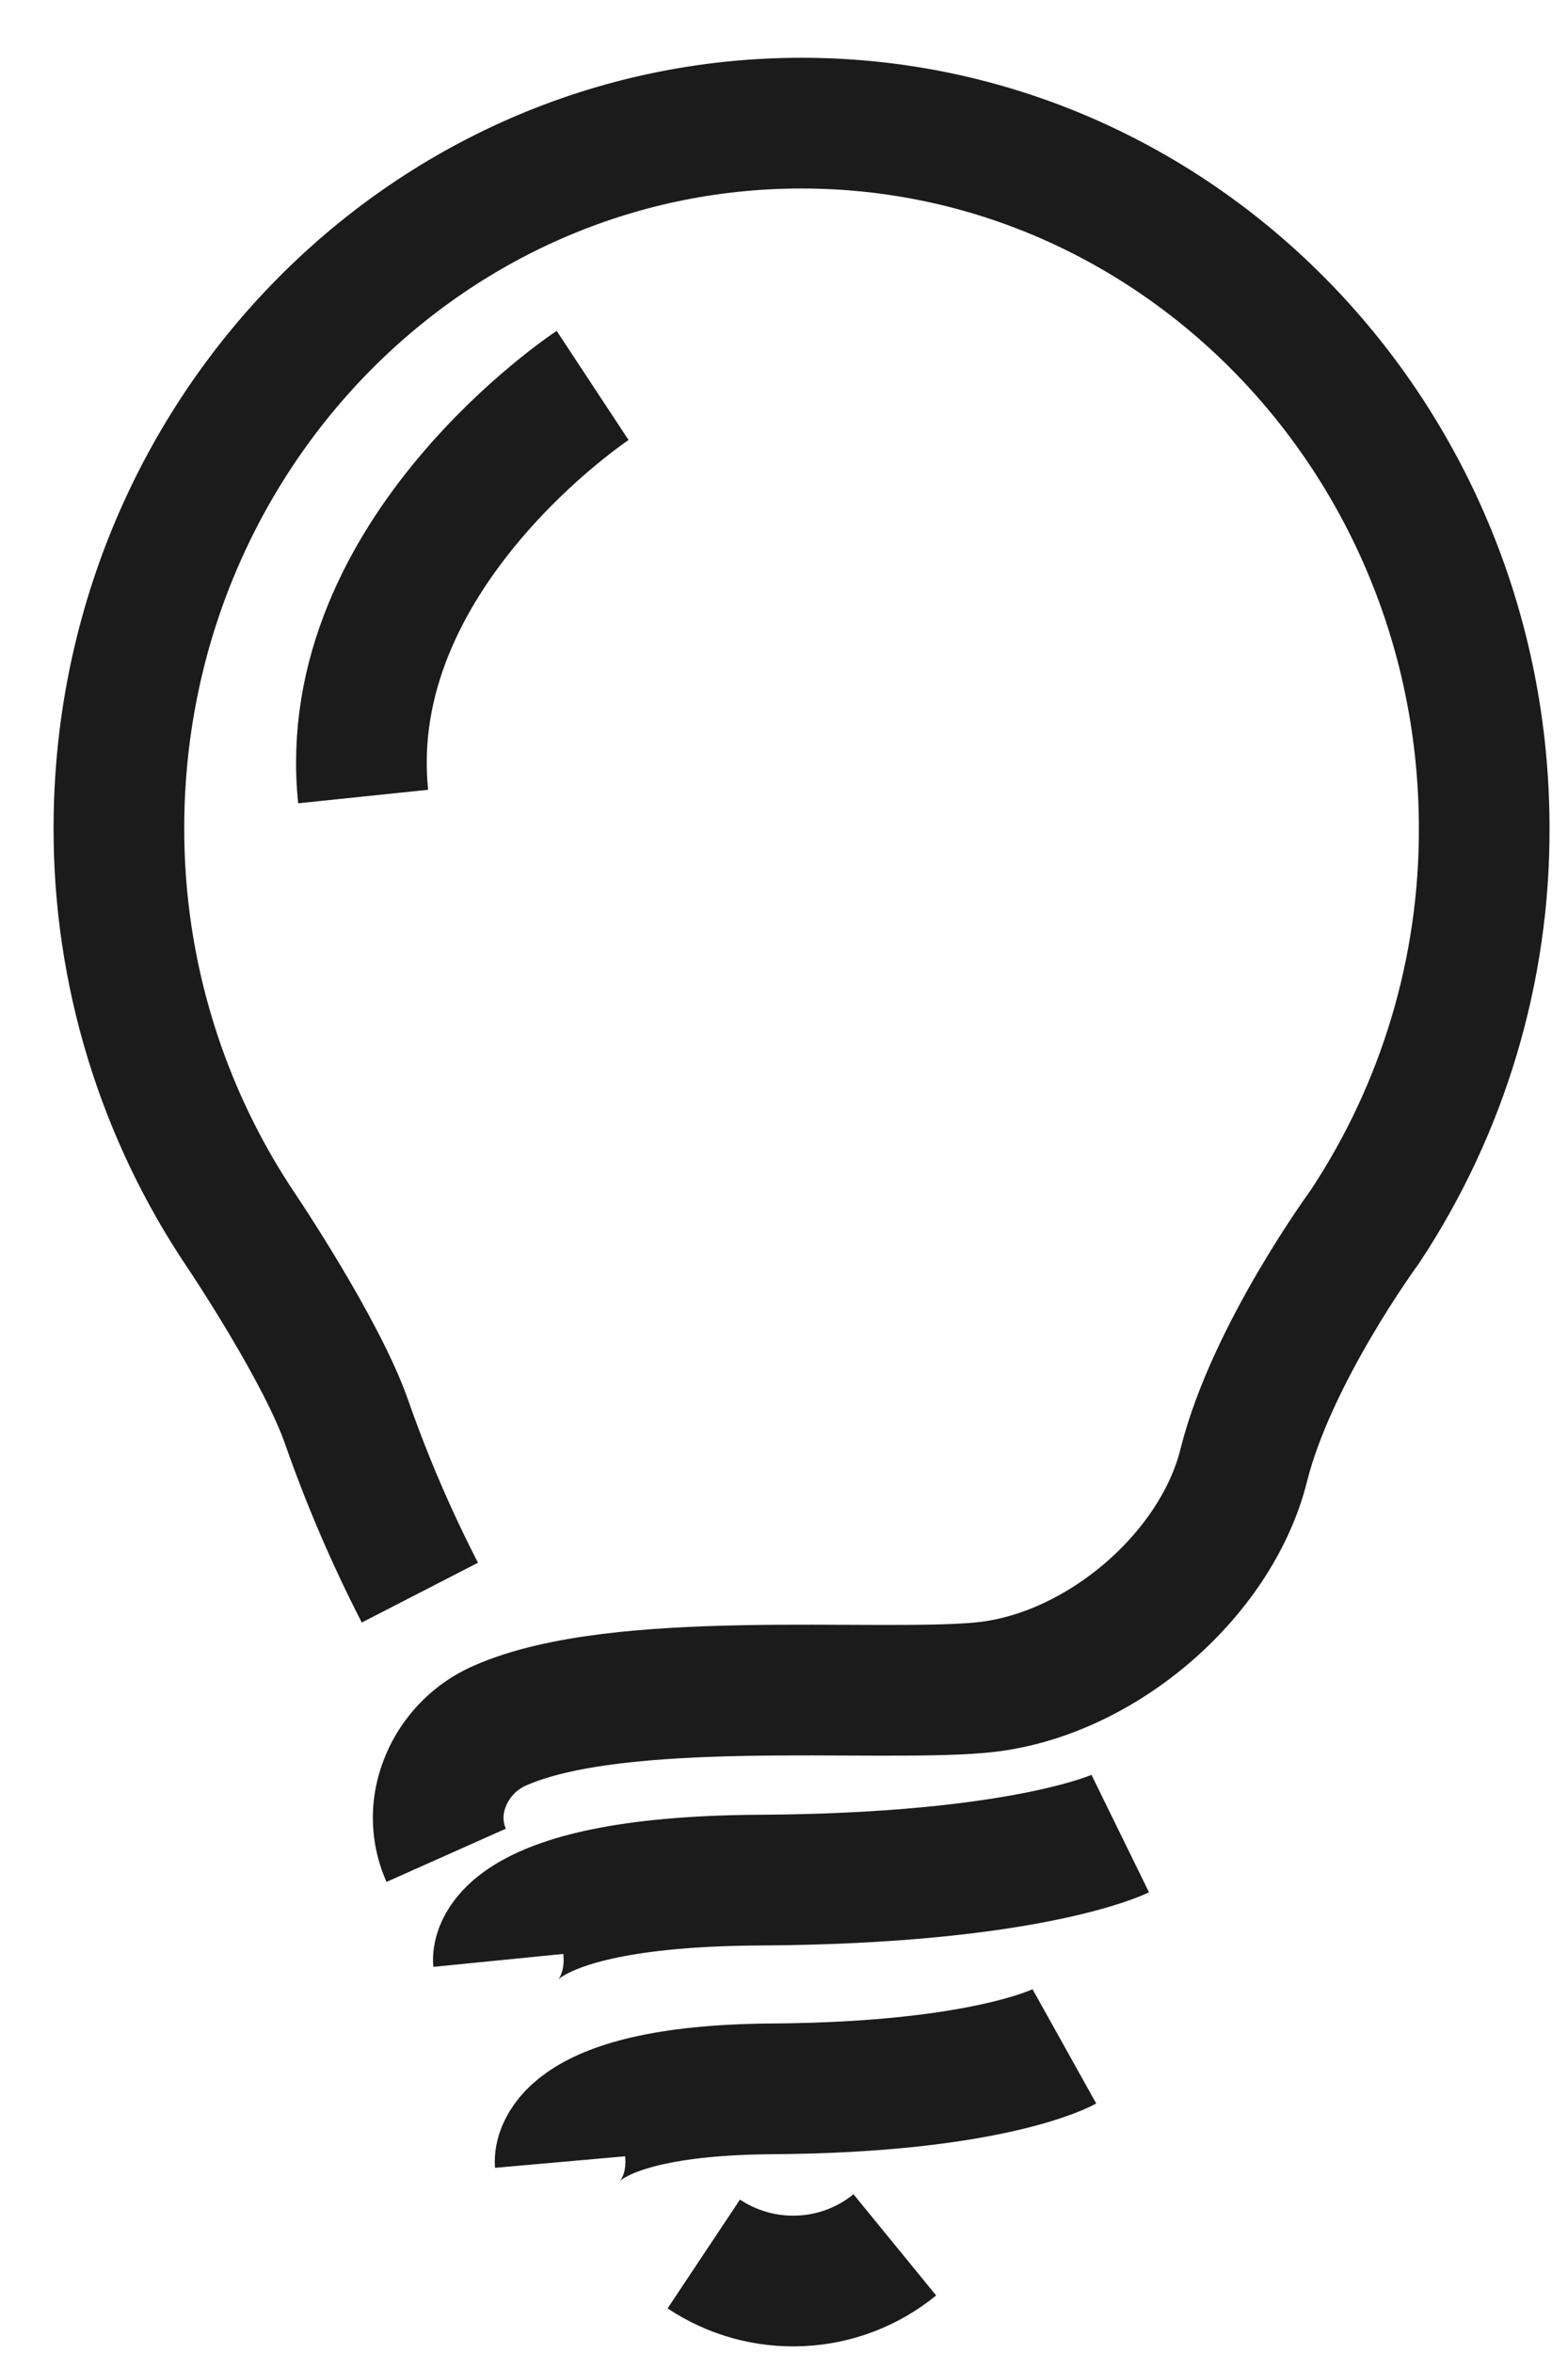
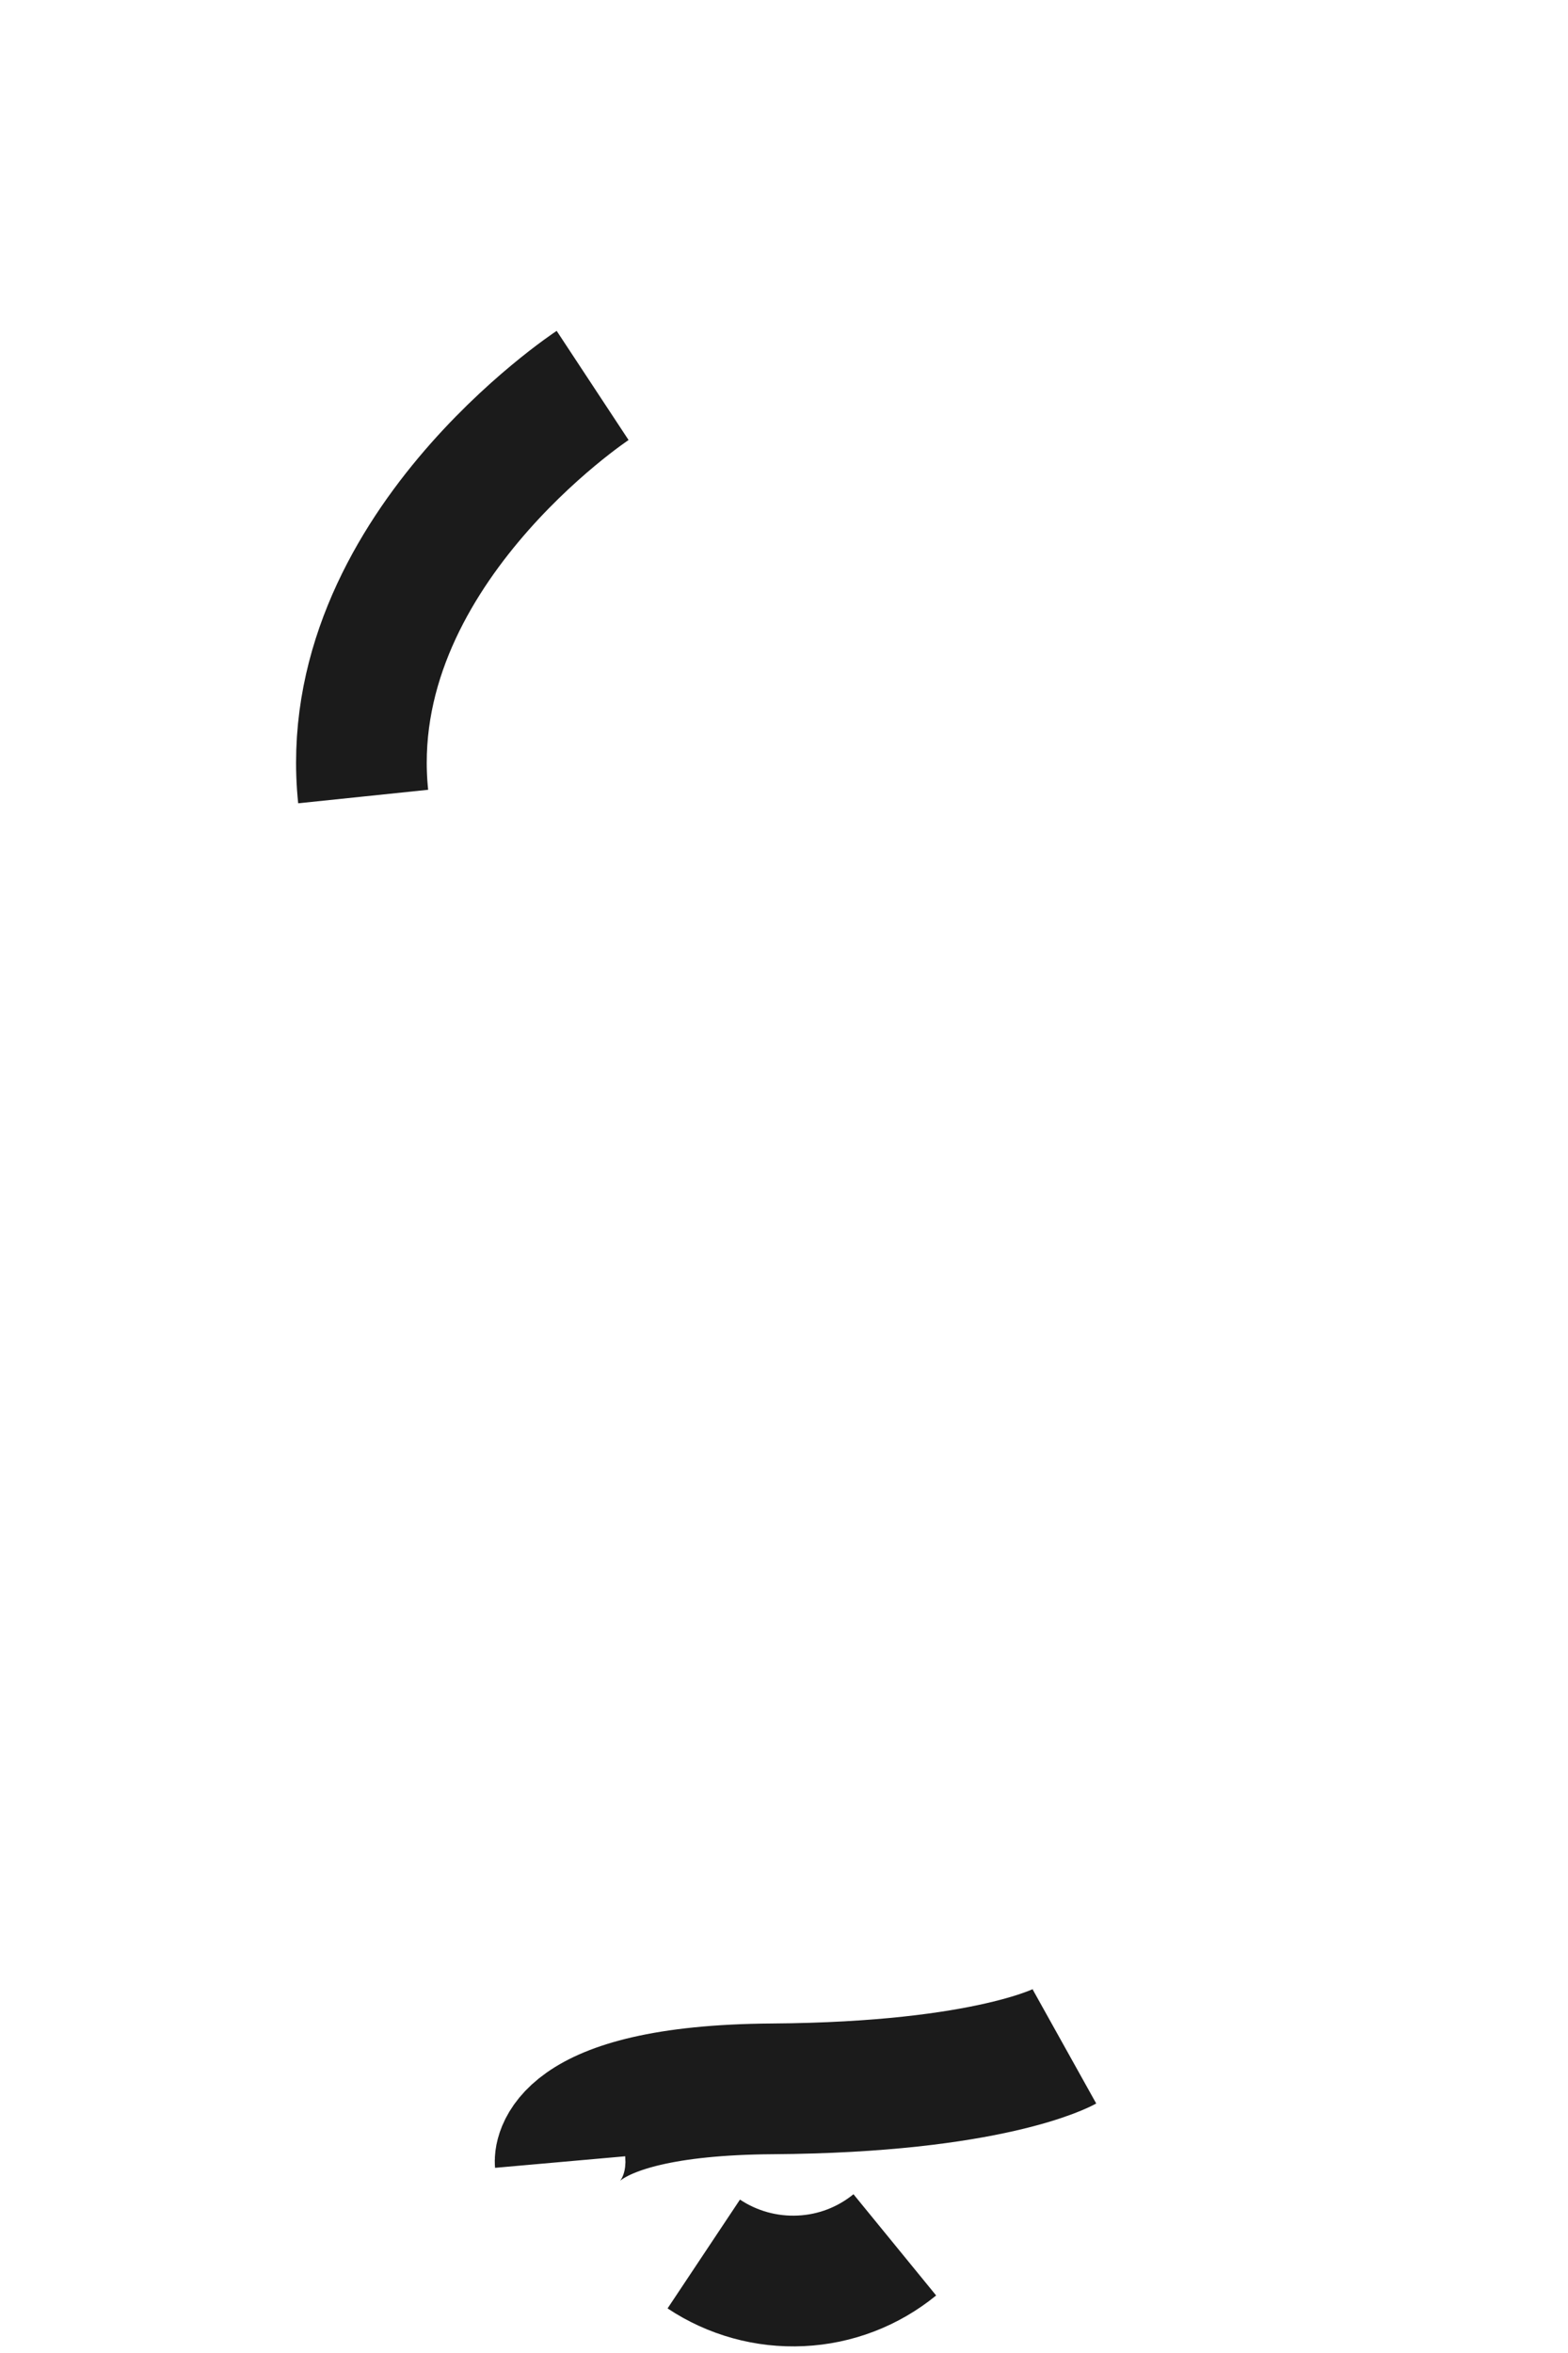
<svg xmlns="http://www.w3.org/2000/svg" fill="none" viewBox="0 0 18 27" height="27" width="18">
-   <path stroke-linejoin="bevel" stroke-width="1.5" stroke="#1B1B1B" d="M4.82 18.275C4.496 17.645 4.216 16.994 3.982 16.326C3.697 15.5 2.778 14.133 2.778 14.133C1.855 12.766 1.363 11.154 1.365 9.504C1.365 5.036 4.873 1.413 9.2 1.413C13.527 1.413 17.038 5.036 17.038 9.504C17.043 11.128 16.567 12.717 15.671 14.072C15.671 14.072 14.597 15.534 14.278 16.813C13.959 18.092 12.602 19.25 11.245 19.366C10.026 19.476 7.103 19.198 5.741 19.8C5.562 19.878 5.405 19.998 5.284 20.151C5.163 20.303 5.081 20.483 5.046 20.675C5.01 20.882 5.036 21.096 5.122 21.289" />
-   <path stroke-linejoin="bevel" stroke-width="1.5" stroke="#1B1B1B" d="M5.721 22.495C5.721 22.495 5.631 21.591 8.718 21.574C11.805 21.557 12.86 21.04 12.86 21.04" />
  <path stroke-linejoin="bevel" stroke-width="1.5" stroke="#1B1B1B" d="M6.43 24.809C6.43 24.809 6.357 23.986 8.867 23.969C11.376 23.952 12.219 23.482 12.219 23.482" />
  <path stroke-linejoin="bevel" stroke-width="1.5" stroke="#1B1B1B" d="M8.079 25.864C8.408 26.083 8.798 26.191 9.193 26.172C9.588 26.154 9.966 26.009 10.272 25.759" />
  <path stroke-linejoin="bevel" stroke-width="1.5" stroke="#1B1B1B" d="M6.803 4.423C6.803 4.423 3.879 6.35 4.169 9.14" />
</svg>